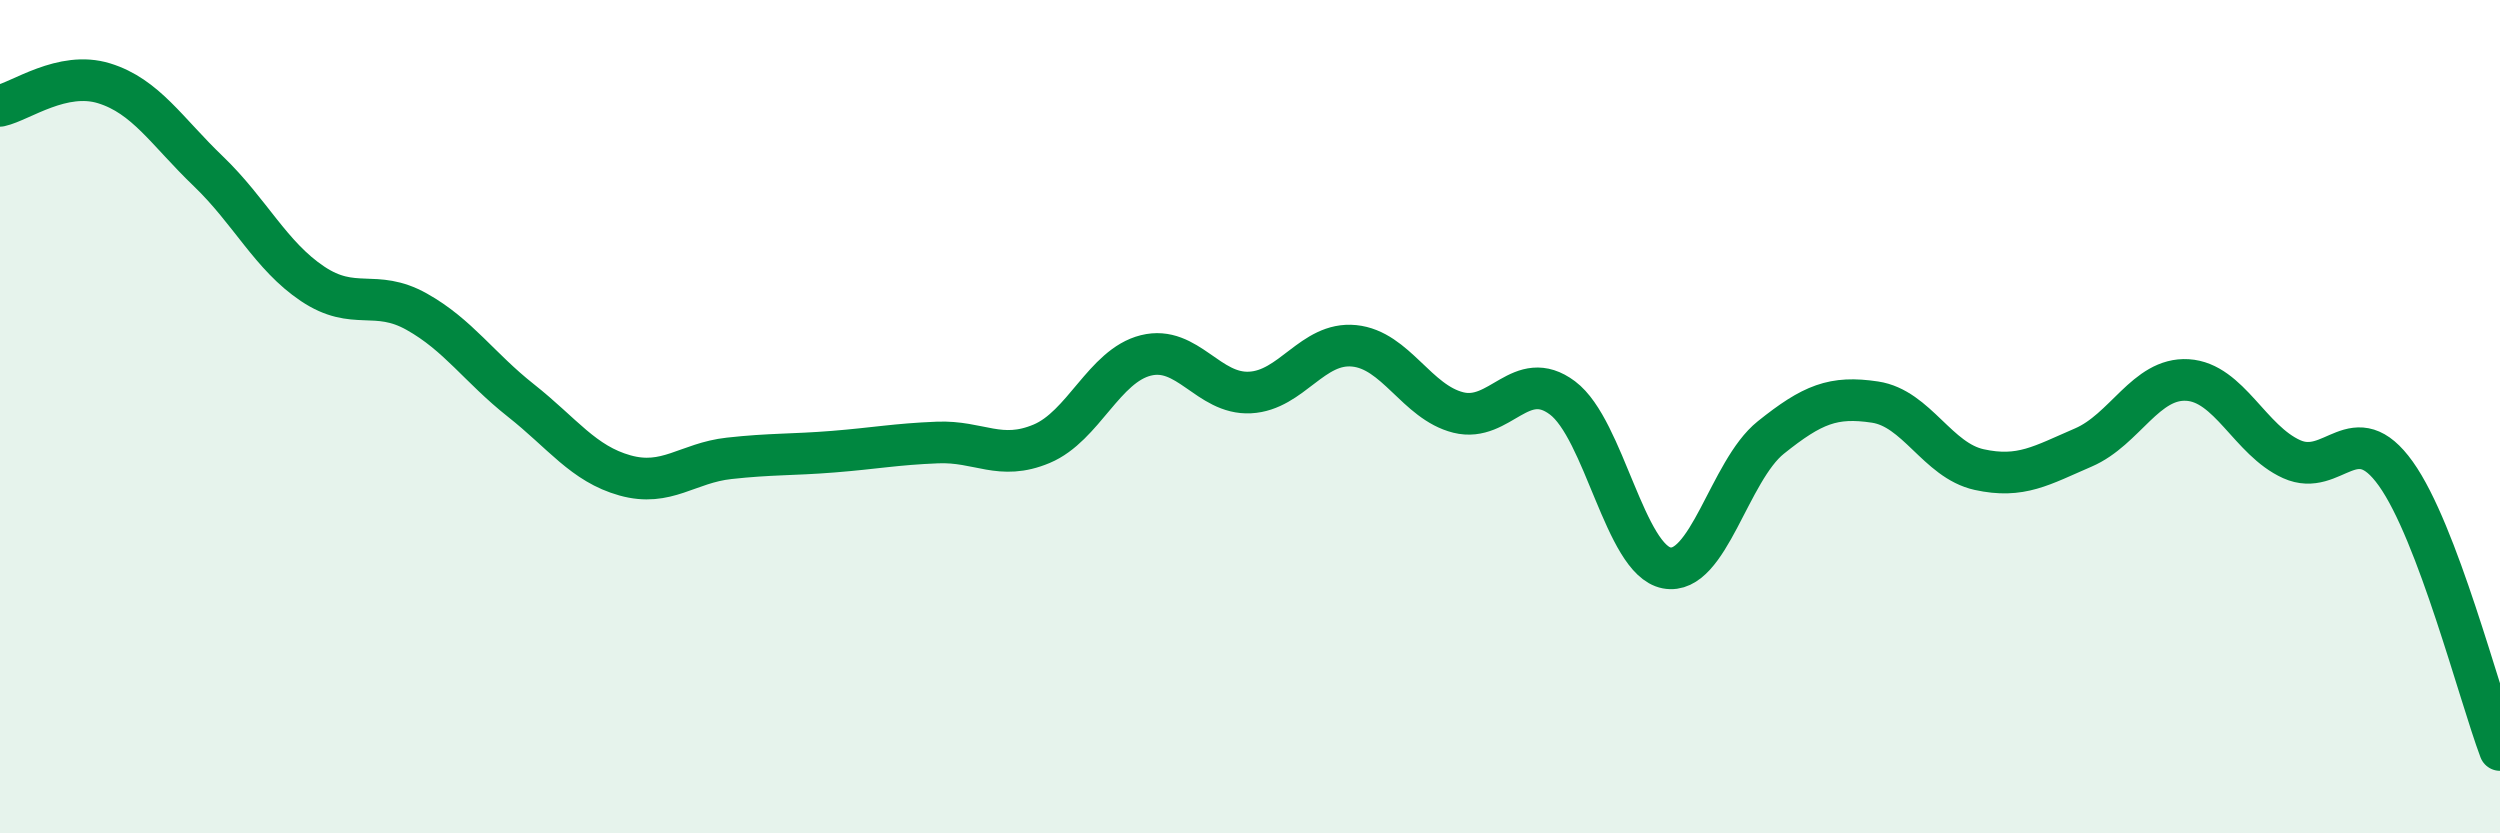
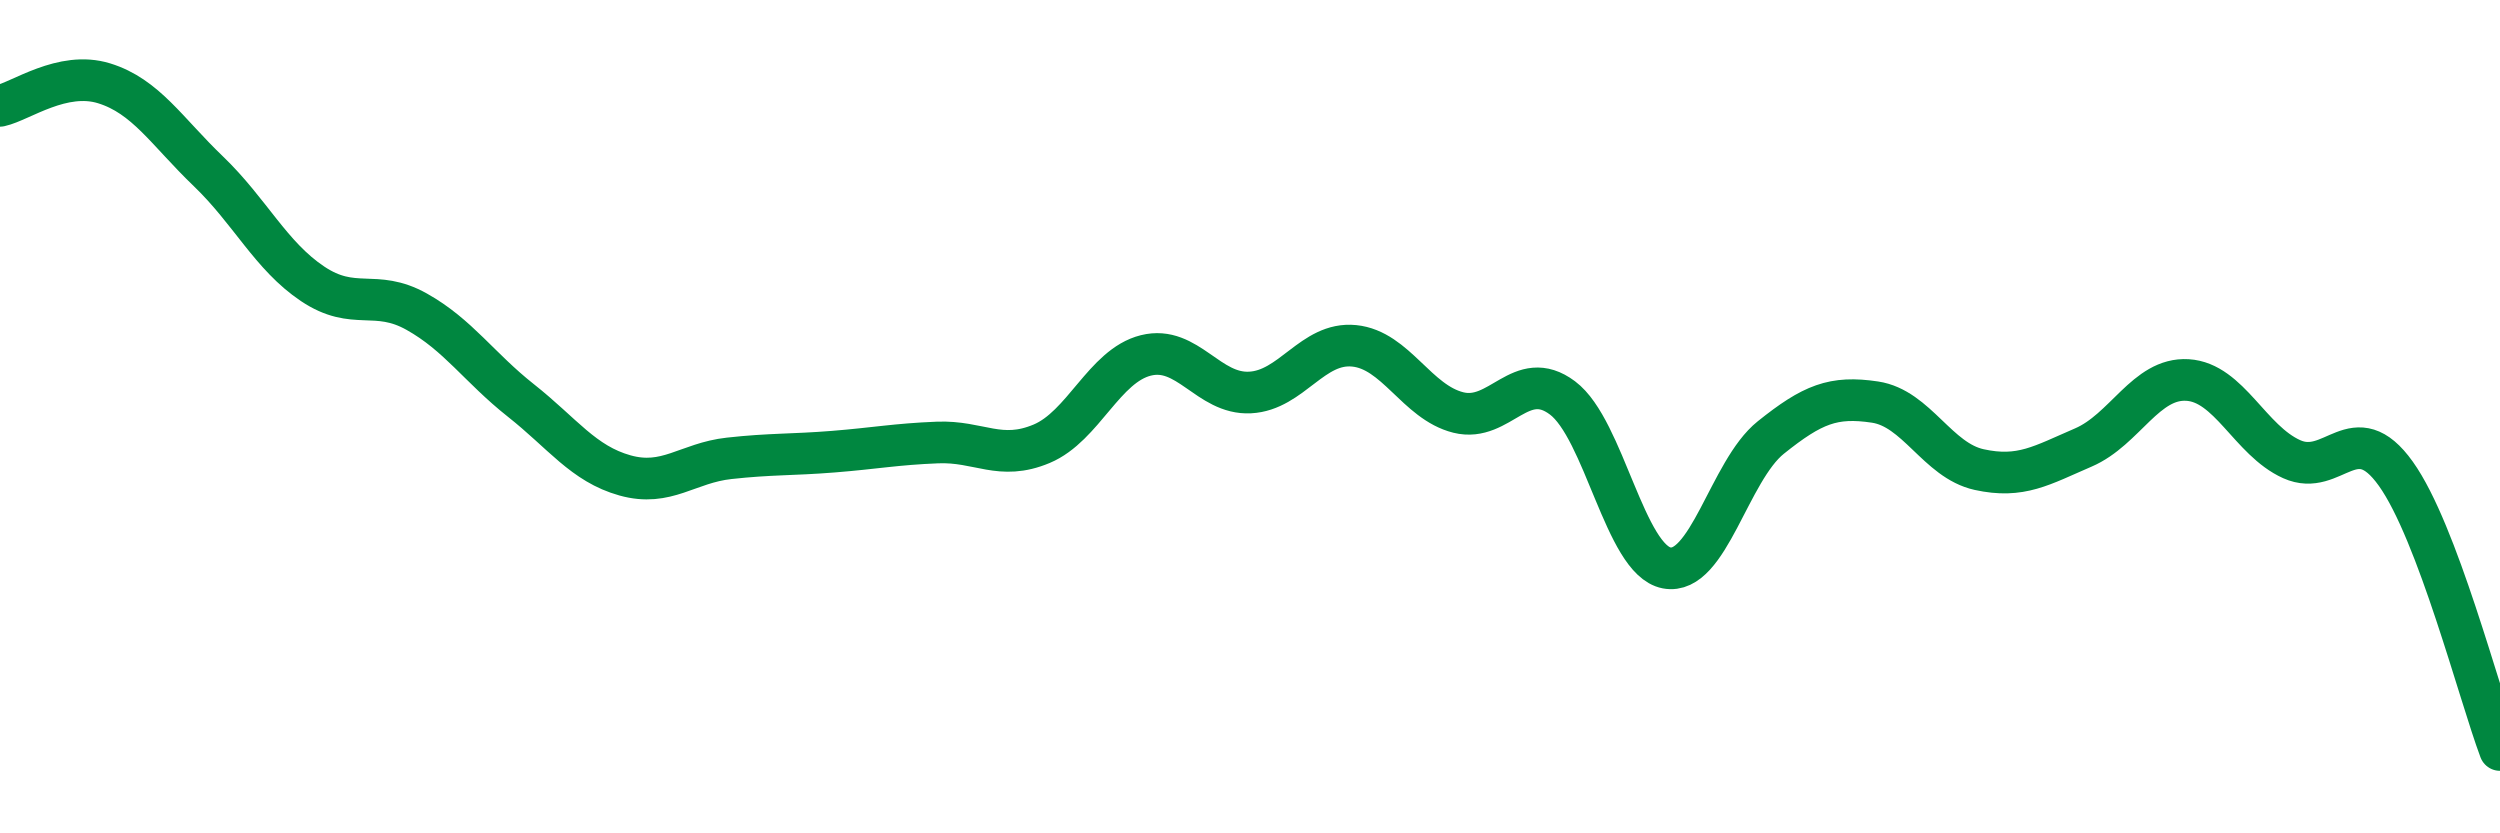
<svg xmlns="http://www.w3.org/2000/svg" width="60" height="20" viewBox="0 0 60 20">
-   <path d="M 0,2.54 C 0.5,2.43 1.5,1.69 2.5,2 C 3.5,2.31 4,3.15 5,4.11 C 6,5.07 6.5,6.14 7.5,6.81 C 8.5,7.48 9,6.92 10,7.48 C 11,8.04 11.5,8.82 12.5,9.61 C 13.5,10.4 14,11.13 15,11.41 C 16,11.69 16.5,11.11 17.5,11 C 18.5,10.89 19,10.92 20,10.84 C 21,10.76 21.5,10.66 22.5,10.62 C 23.5,10.58 24,11.07 25,10.65 C 26,10.23 26.5,8.78 27.5,8.53 C 28.5,8.28 29,9.47 30,9.42 C 31,9.37 31.5,8.2 32.5,8.3 C 33.5,8.4 34,9.65 35,9.9 C 36,10.15 36.5,8.8 37.5,9.55 C 38.5,10.3 39,13.44 40,13.63 C 41,13.82 41.5,11.3 42.5,10.5 C 43.5,9.7 44,9.5 45,9.65 C 46,9.8 46.5,11.05 47.5,11.27 C 48.5,11.49 49,11.17 50,10.74 C 51,10.31 51.5,9.06 52.5,9.12 C 53.5,9.18 54,10.57 55,11.02 C 56,11.47 56.5,9.97 57.5,11.37 C 58.5,12.77 59.5,16.67 60,18L60 20L0 20Z" fill="#008740" opacity="0.1" stroke-linecap="round" stroke-linejoin="round" />
  <path d="M 0,2.54 C 0.5,2.43 1.5,1.69 2.5,2 C 3.5,2.31 4,3.15 5,4.11 C 6,5.07 6.5,6.14 7.5,6.81 C 8.5,7.48 9,6.92 10,7.48 C 11,8.04 11.5,8.82 12.5,9.61 C 13.5,10.4 14,11.13 15,11.41 C 16,11.69 16.5,11.11 17.5,11 C 18.5,10.89 19,10.92 20,10.84 C 21,10.76 21.5,10.66 22.5,10.62 C 23.5,10.58 24,11.07 25,10.65 C 26,10.23 26.5,8.78 27.5,8.53 C 28.5,8.28 29,9.47 30,9.42 C 31,9.37 31.5,8.2 32.5,8.3 C 33.5,8.4 34,9.65 35,9.9 C 36,10.15 36.5,8.8 37.5,9.55 C 38.5,10.3 39,13.44 40,13.63 C 41,13.82 41.5,11.3 42.5,10.5 C 43.5,9.7 44,9.5 45,9.65 C 46,9.8 46.5,11.05 47.5,11.27 C 48.5,11.49 49,11.17 50,10.74 C 51,10.31 51.5,9.06 52.5,9.12 C 53.5,9.18 54,10.57 55,11.02 C 56,11.47 56.5,9.97 57.5,11.37 C 58.5,12.77 59.5,16.67 60,18" stroke="#008740" stroke-width="1" fill="none" stroke-linecap="round" stroke-linejoin="round" />
</svg>